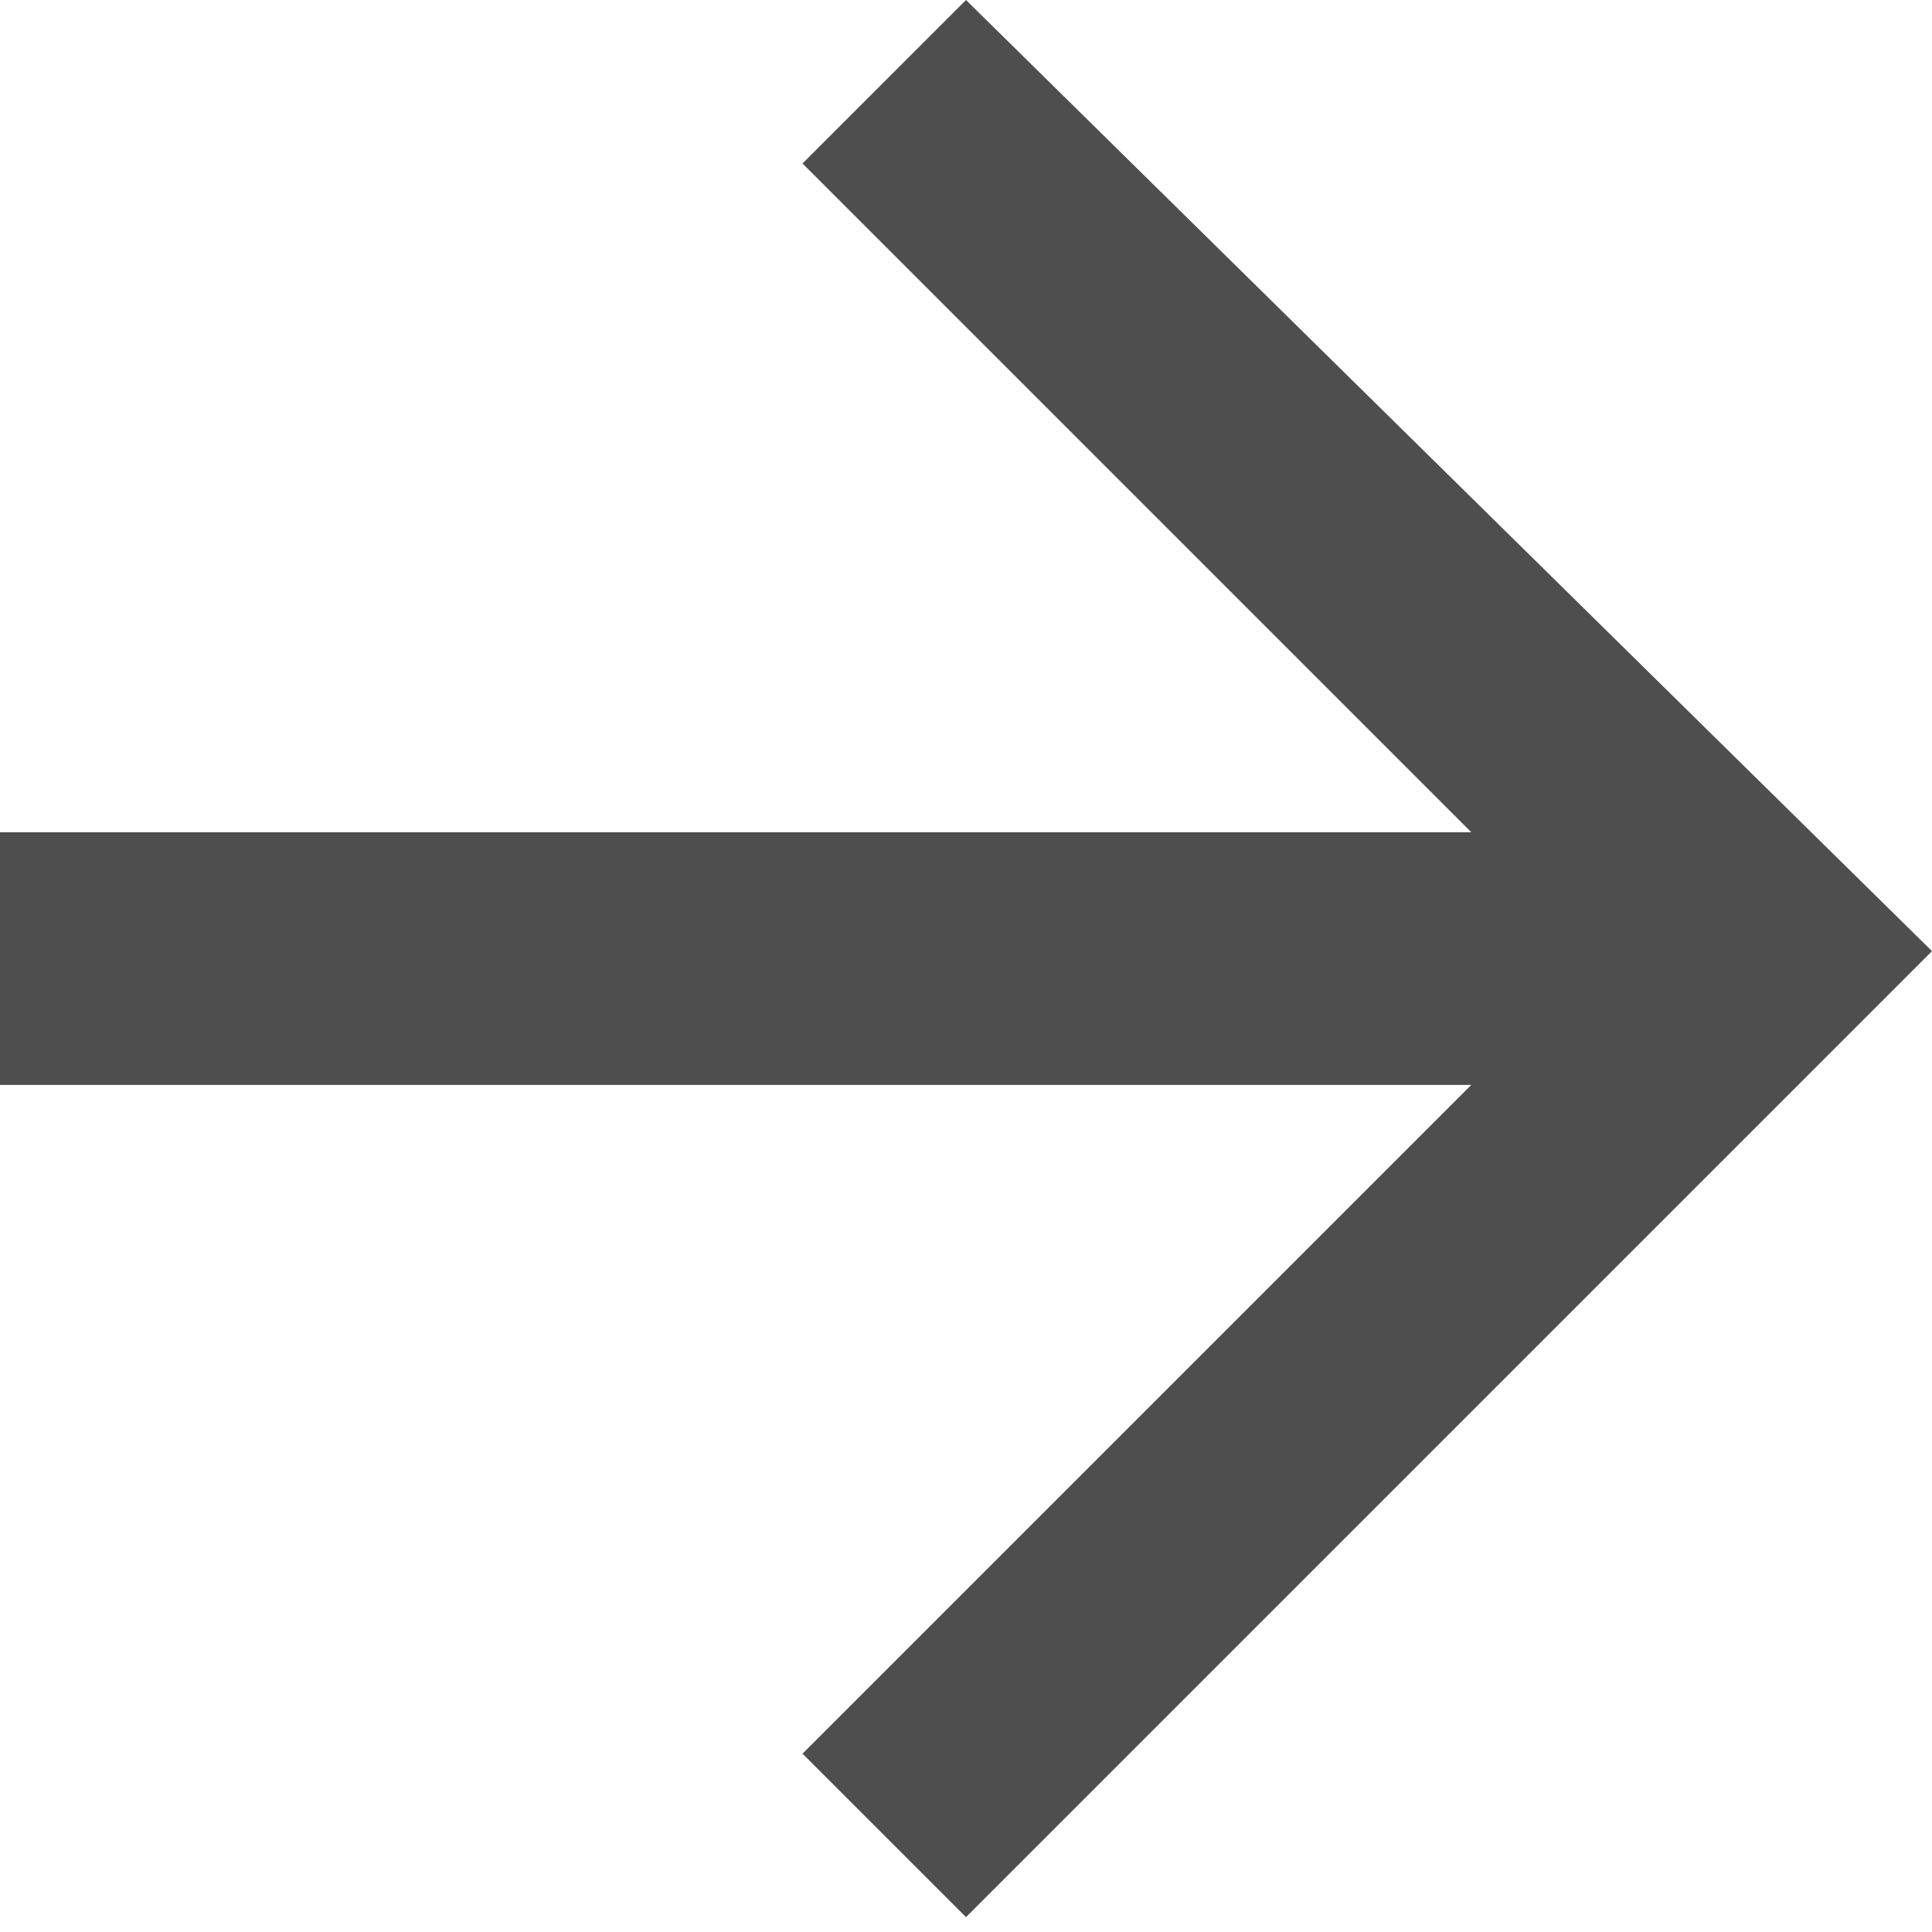
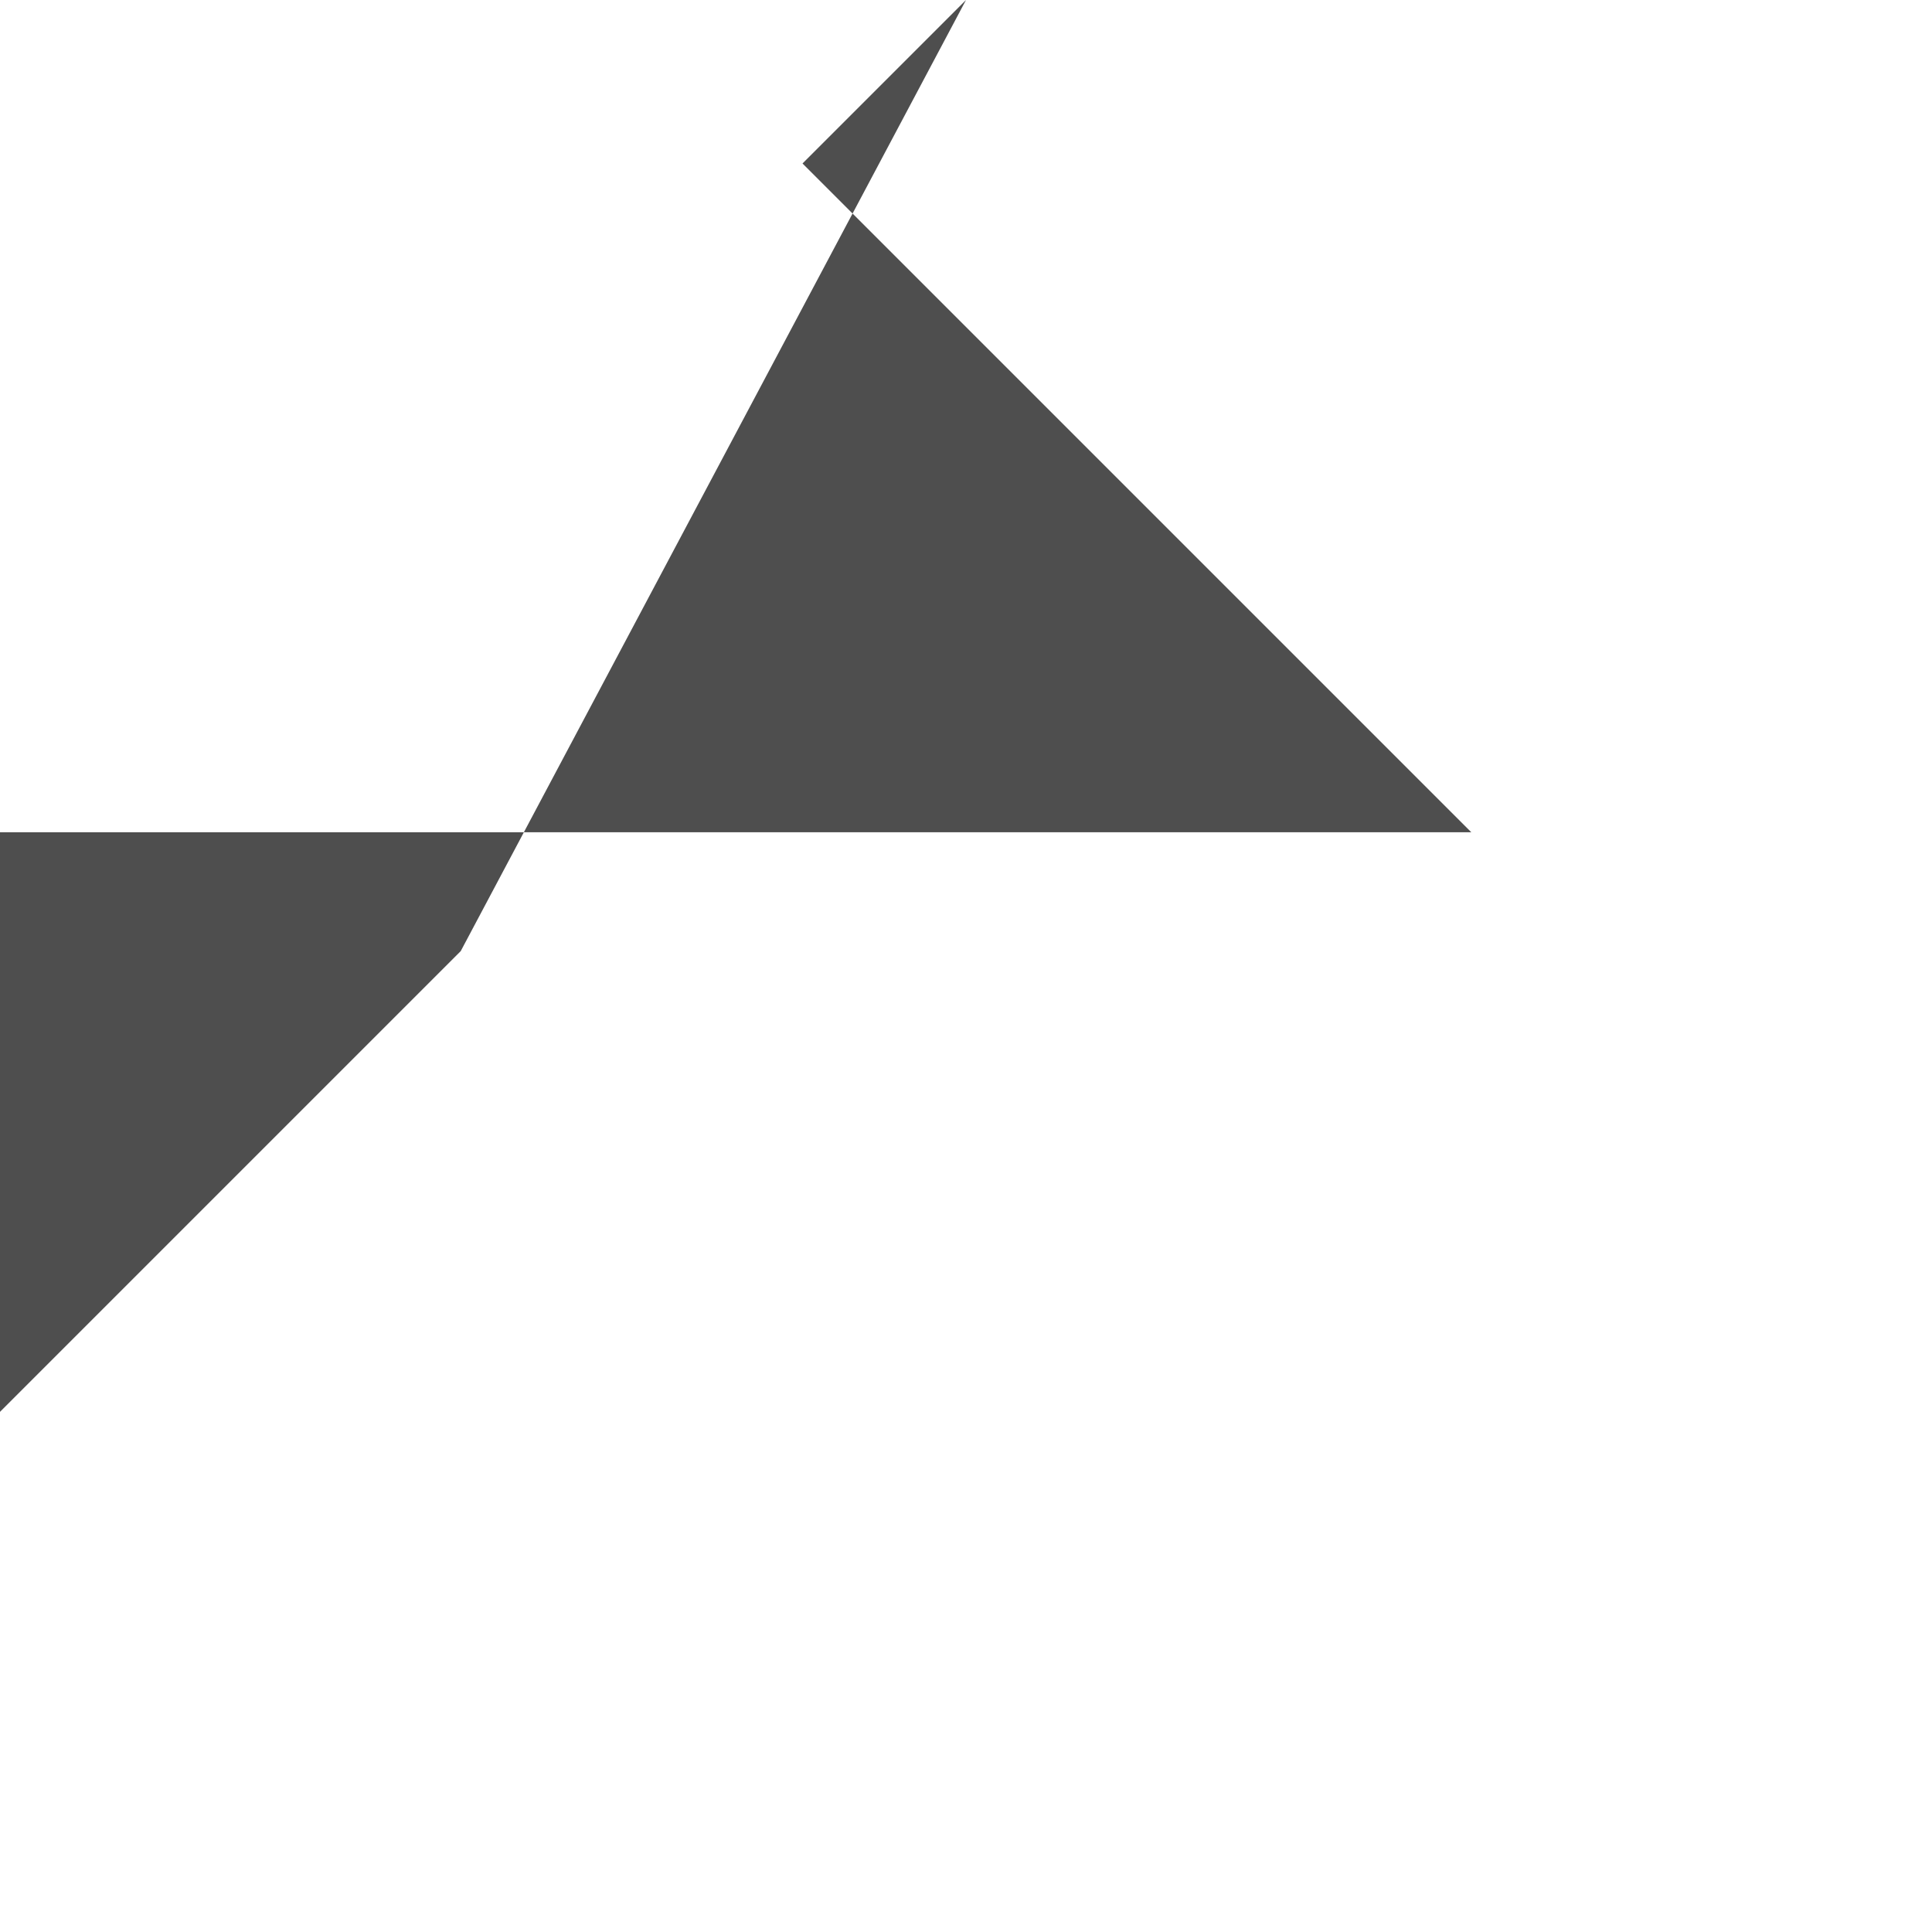
<svg xmlns="http://www.w3.org/2000/svg" id="_レイヤー_1" data-name="レイヤー_1" width="13" height="13" version="1.1" viewBox="0 0 13 13">
  <defs>
    <style>
      .st0 {
        fill: #4e4e4e;
        fill-rule: evenodd;
      }
    </style>
  </defs>
  <g id="Page-1">
    <g id="Core">
      <g id="arrow-back">
-         <path id="Shape" class="st0" d="M0,7.3h9.9l-4.5,4.5,1.1,1.1,6.5-6.5L6.5,0l-1.1,1.1,4.5,4.5H0v1.6h0Z" />
+         <path id="Shape" class="st0" d="M0,7.3l-4.5,4.5,1.1,1.1,6.5-6.5L6.5,0l-1.1,1.1,4.5,4.5H0v1.6h0Z" />
      </g>
    </g>
  </g>
</svg>